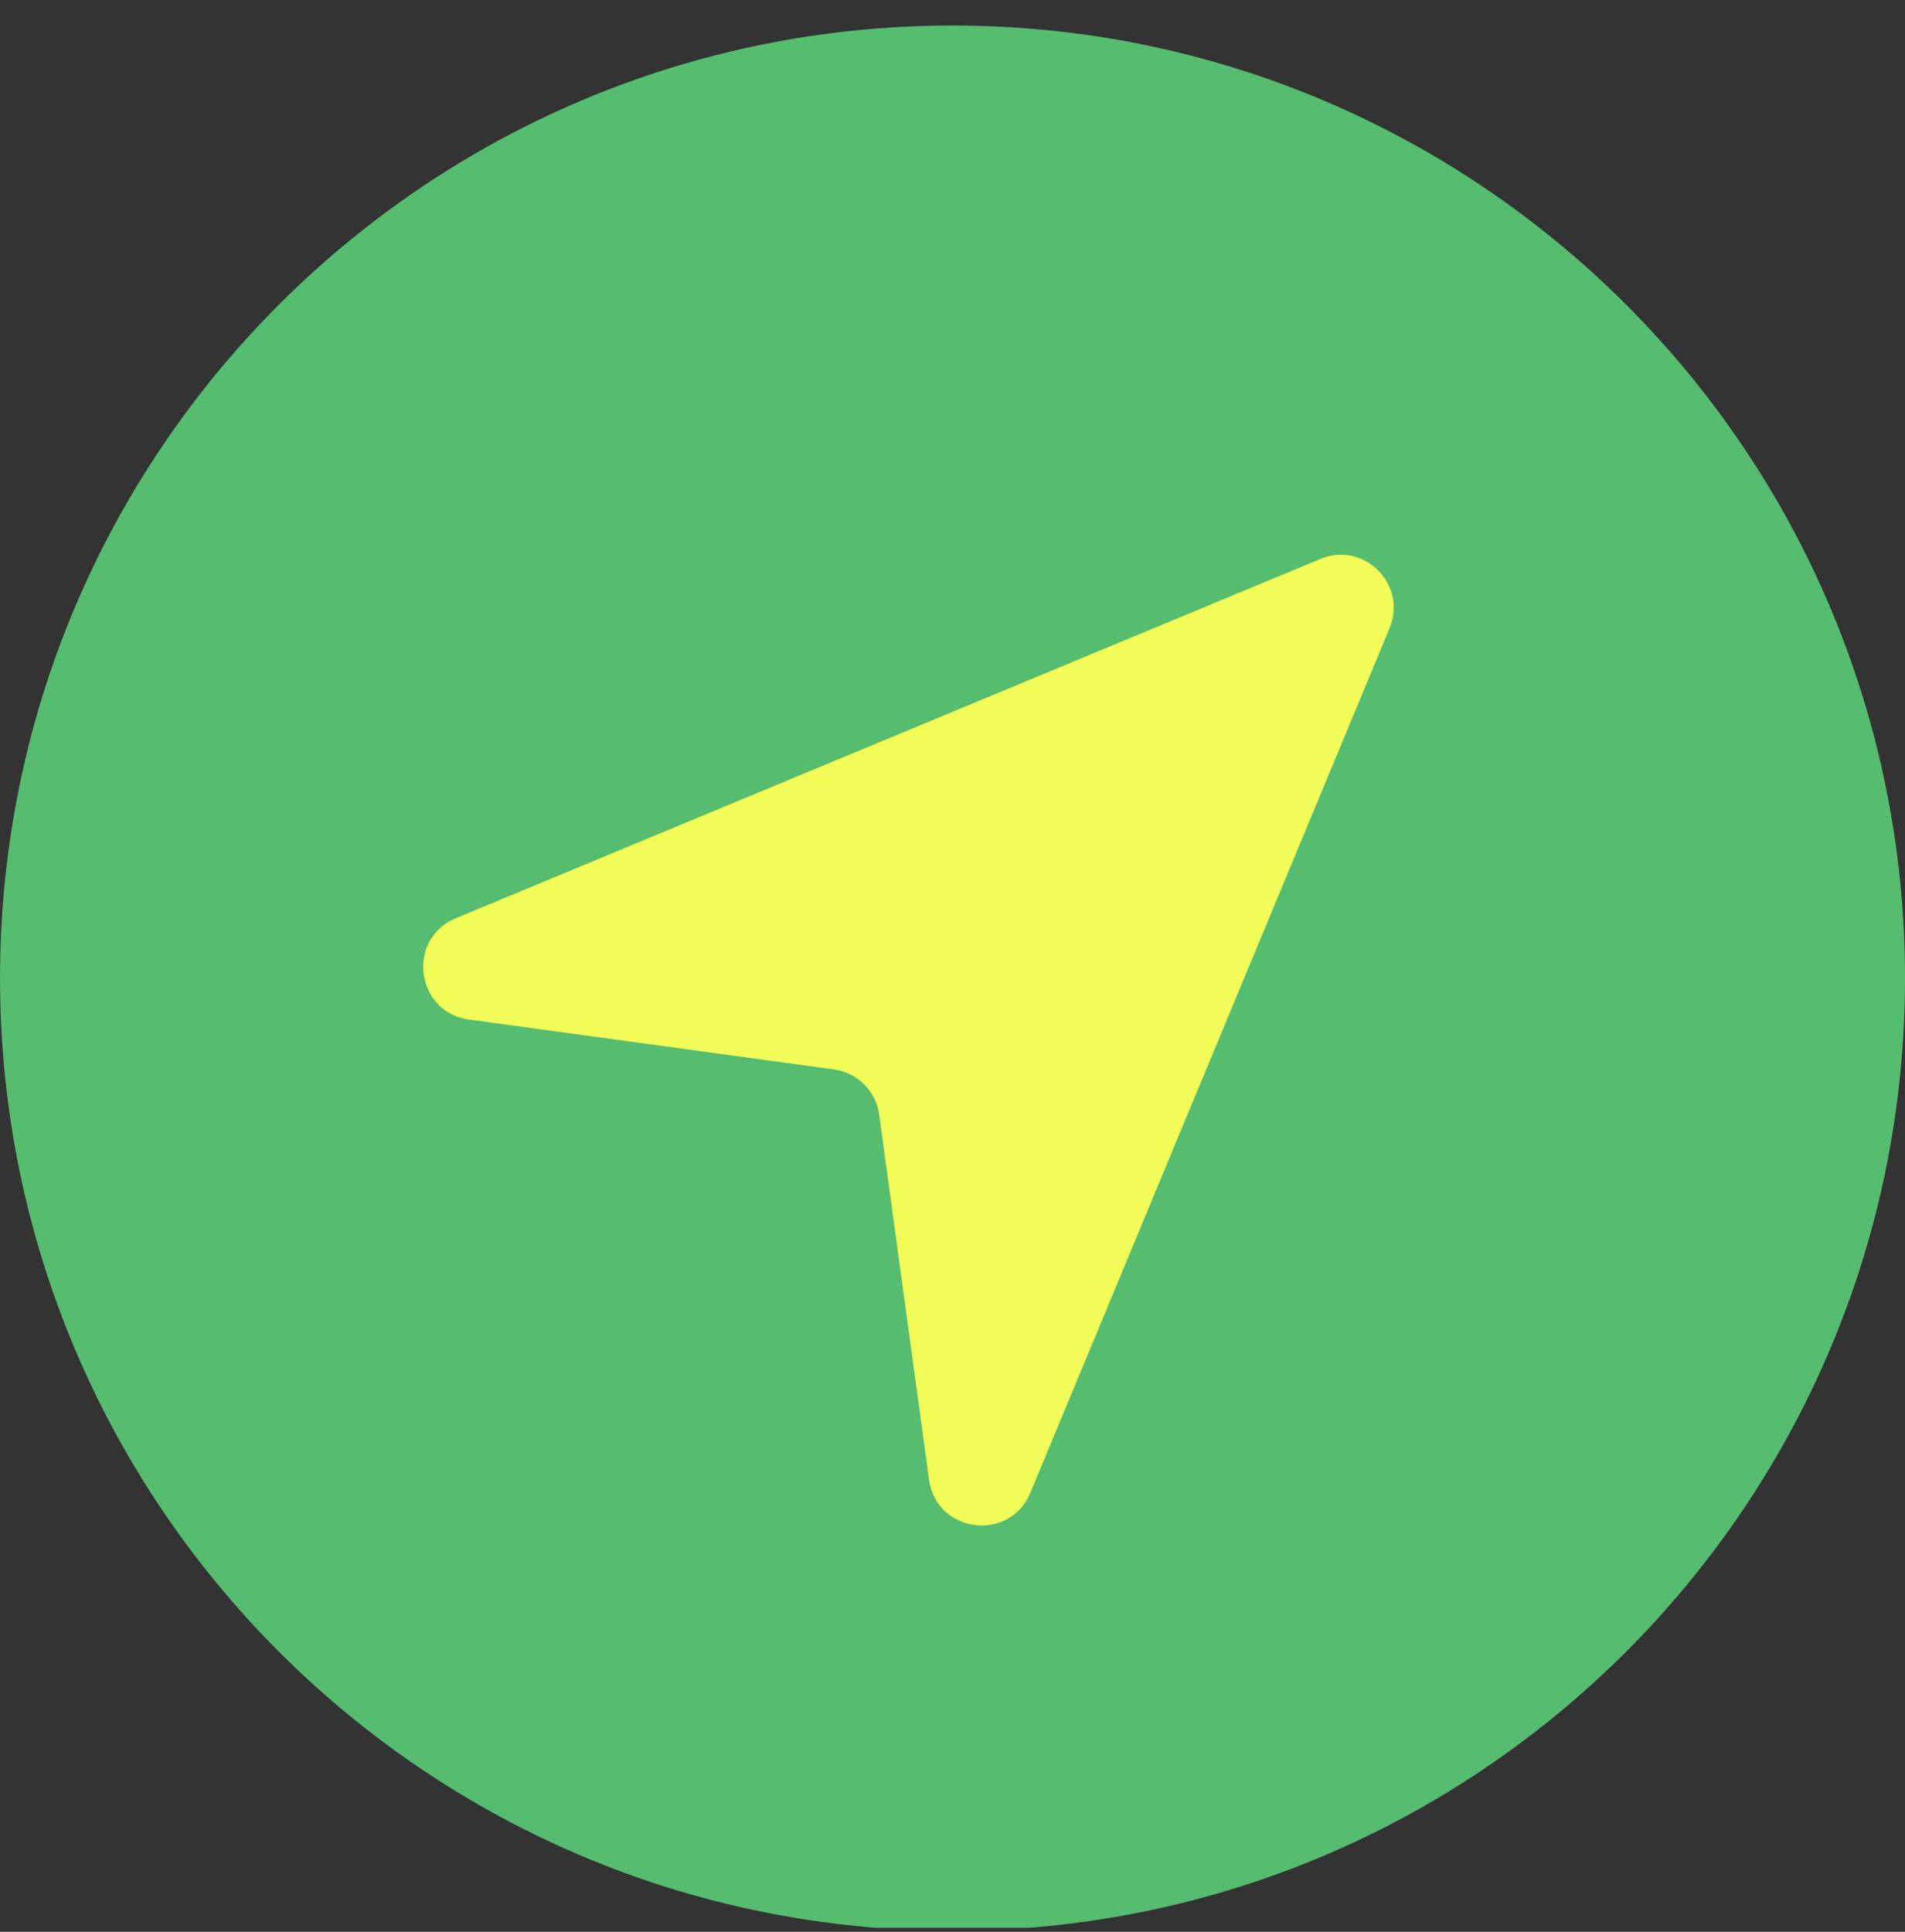
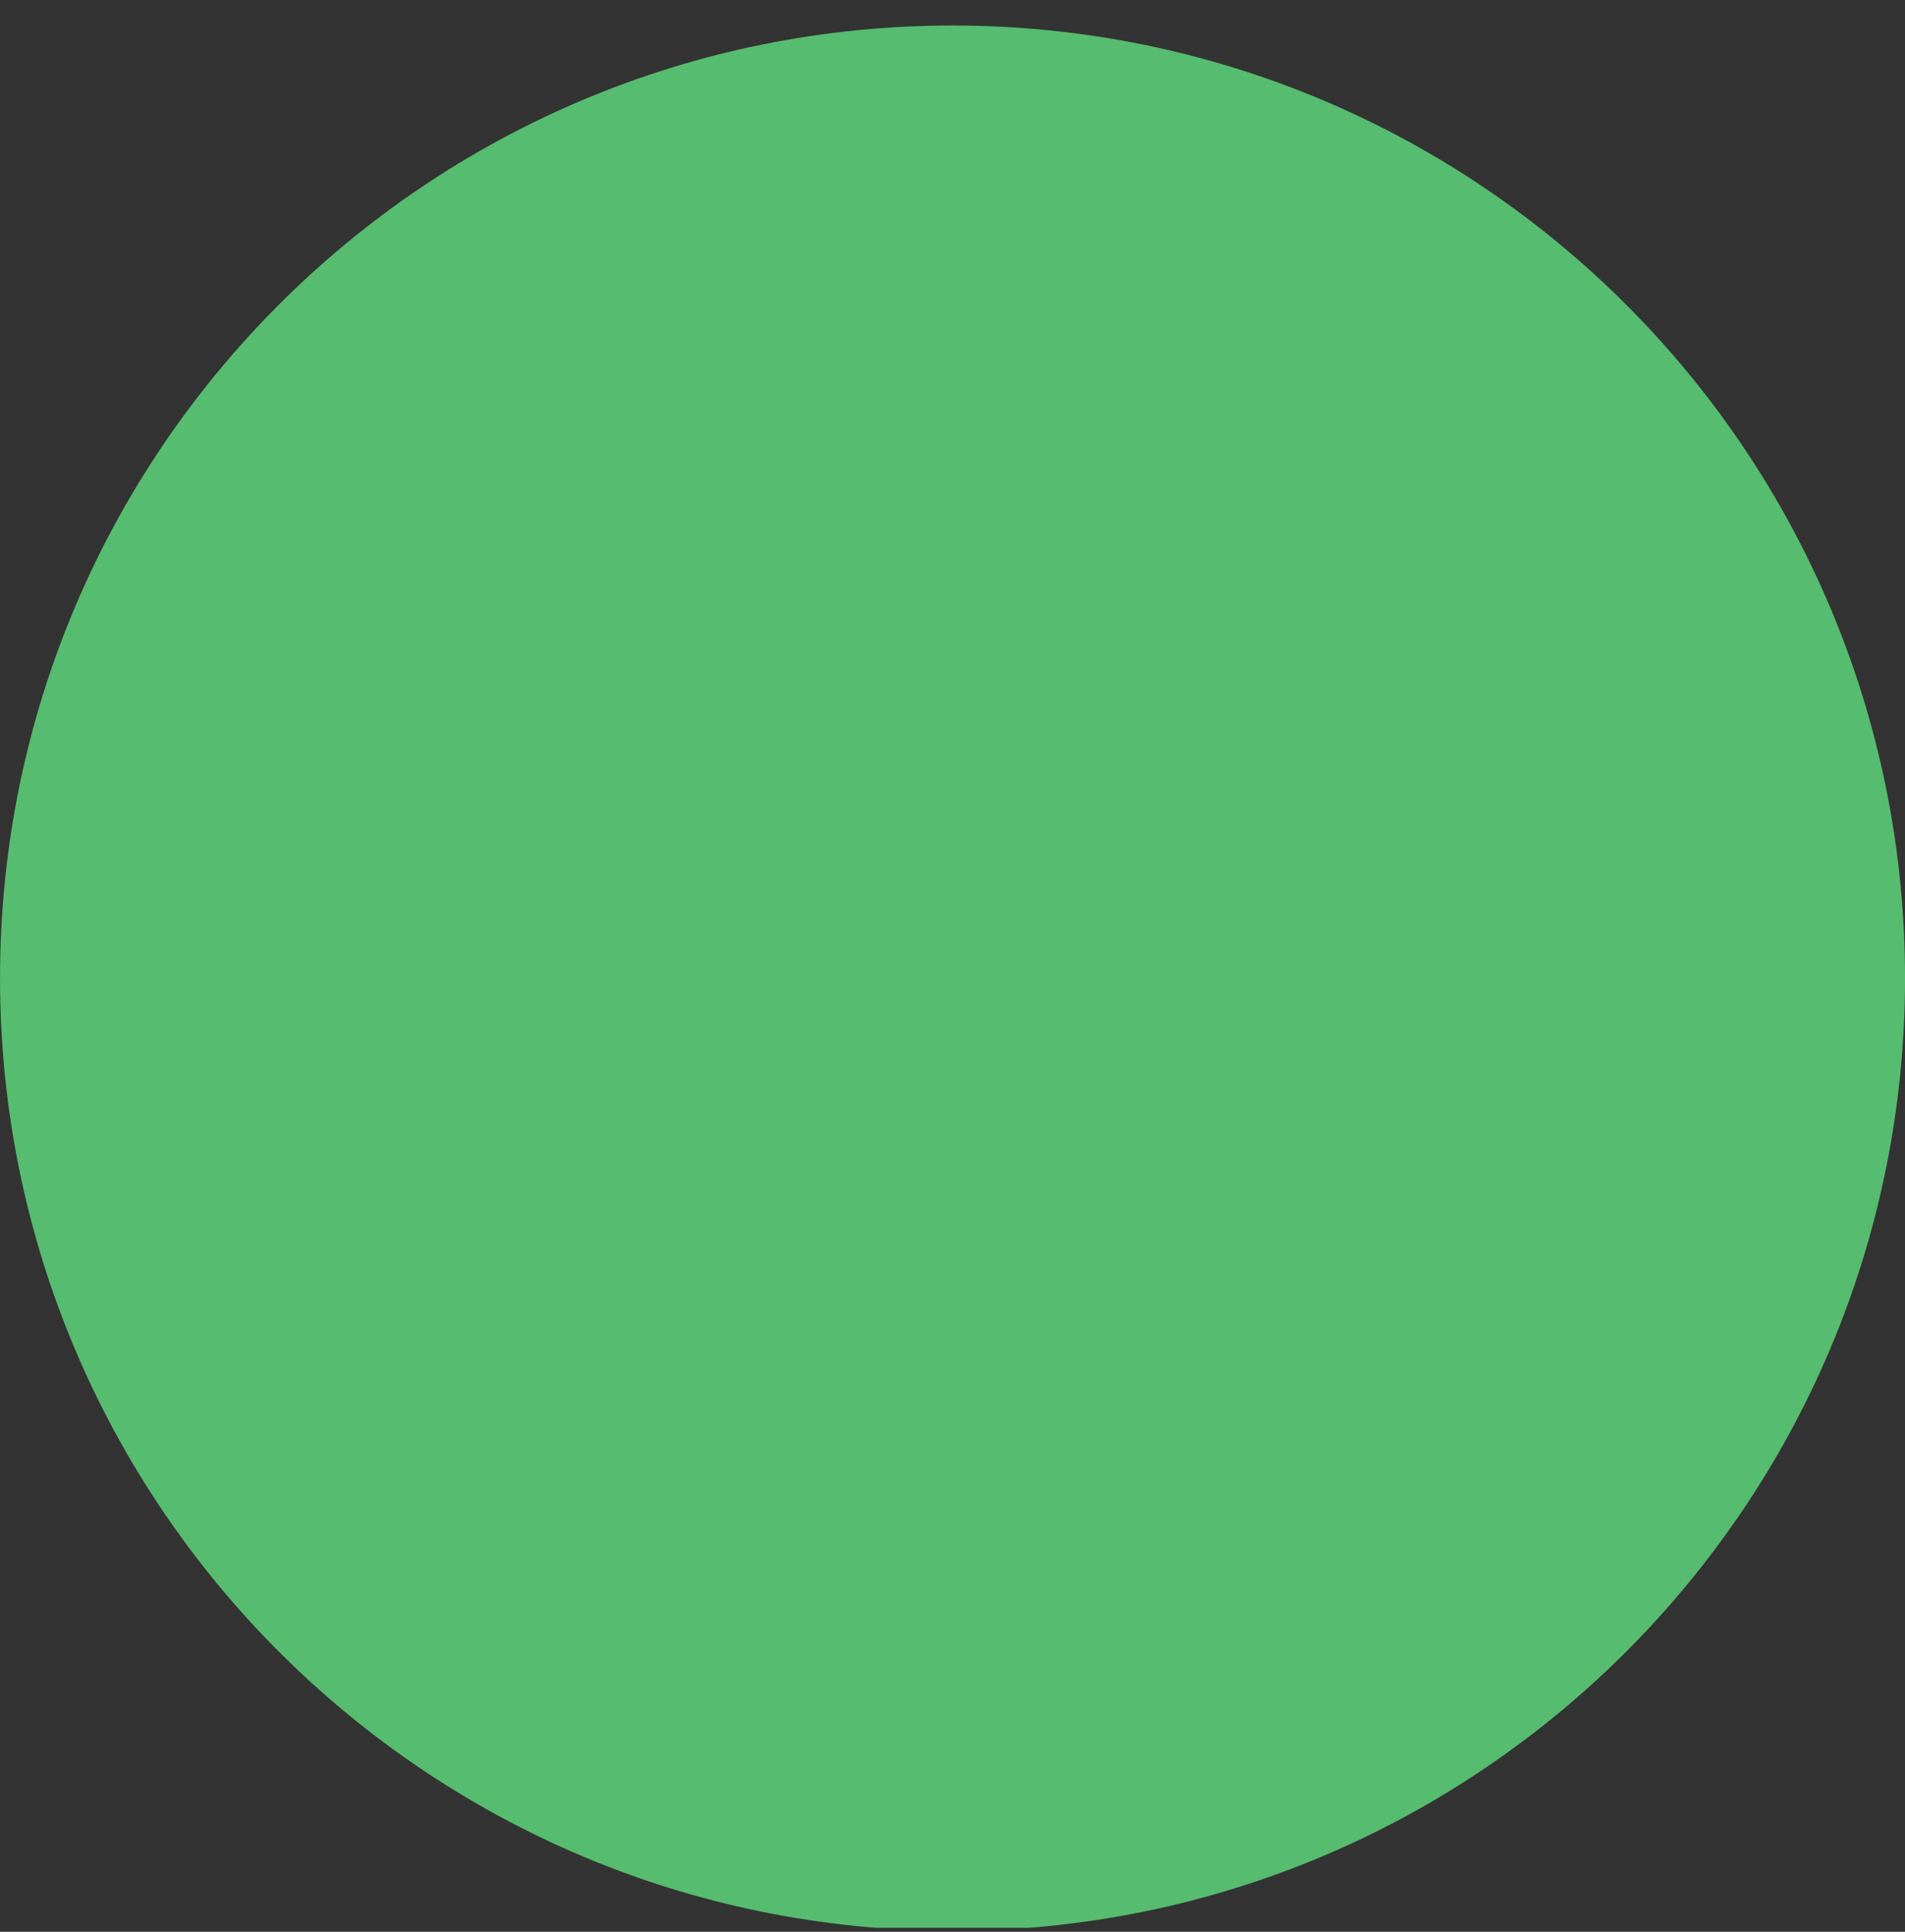
<svg xmlns="http://www.w3.org/2000/svg" width="72" height="73" viewBox="0 0 72 73" fill="none">
  <rect x="0" y="0" width="72" height="73" fill="#333333" stroke="none" />
  <g clip-path="url(#clip0_4744_29485)">
    <path d="M36.001 72.964C55.883 72.964 72.001 56.846 72.001 36.964C72.001 17.082 55.883 0.964 36.001 0.964C16.118 0.964 0.001 17.082 0.001 36.964C0.001 56.846 16.118 72.964 36.001 72.964Z" fill="#56BC6F" />
-     <path d="M49.905 21.122C51.553 20.437 53.204 22.089 52.52 23.736L38.942 56.412C38.16 58.296 35.39 57.937 35.114 55.916L33.229 42.123C33.108 41.233 32.408 40.534 31.518 40.412L17.726 38.528C15.705 38.252 15.346 35.482 17.229 34.699L49.905 21.122Z" fill="#F1FC58" />
  </g>
  <defs>
    <clipPath id="clip0_4744_29485">
      <rect width="72" height="72" fill="white" transform="translate(0 0.849)" />
    </clipPath>
  </defs>
</svg>